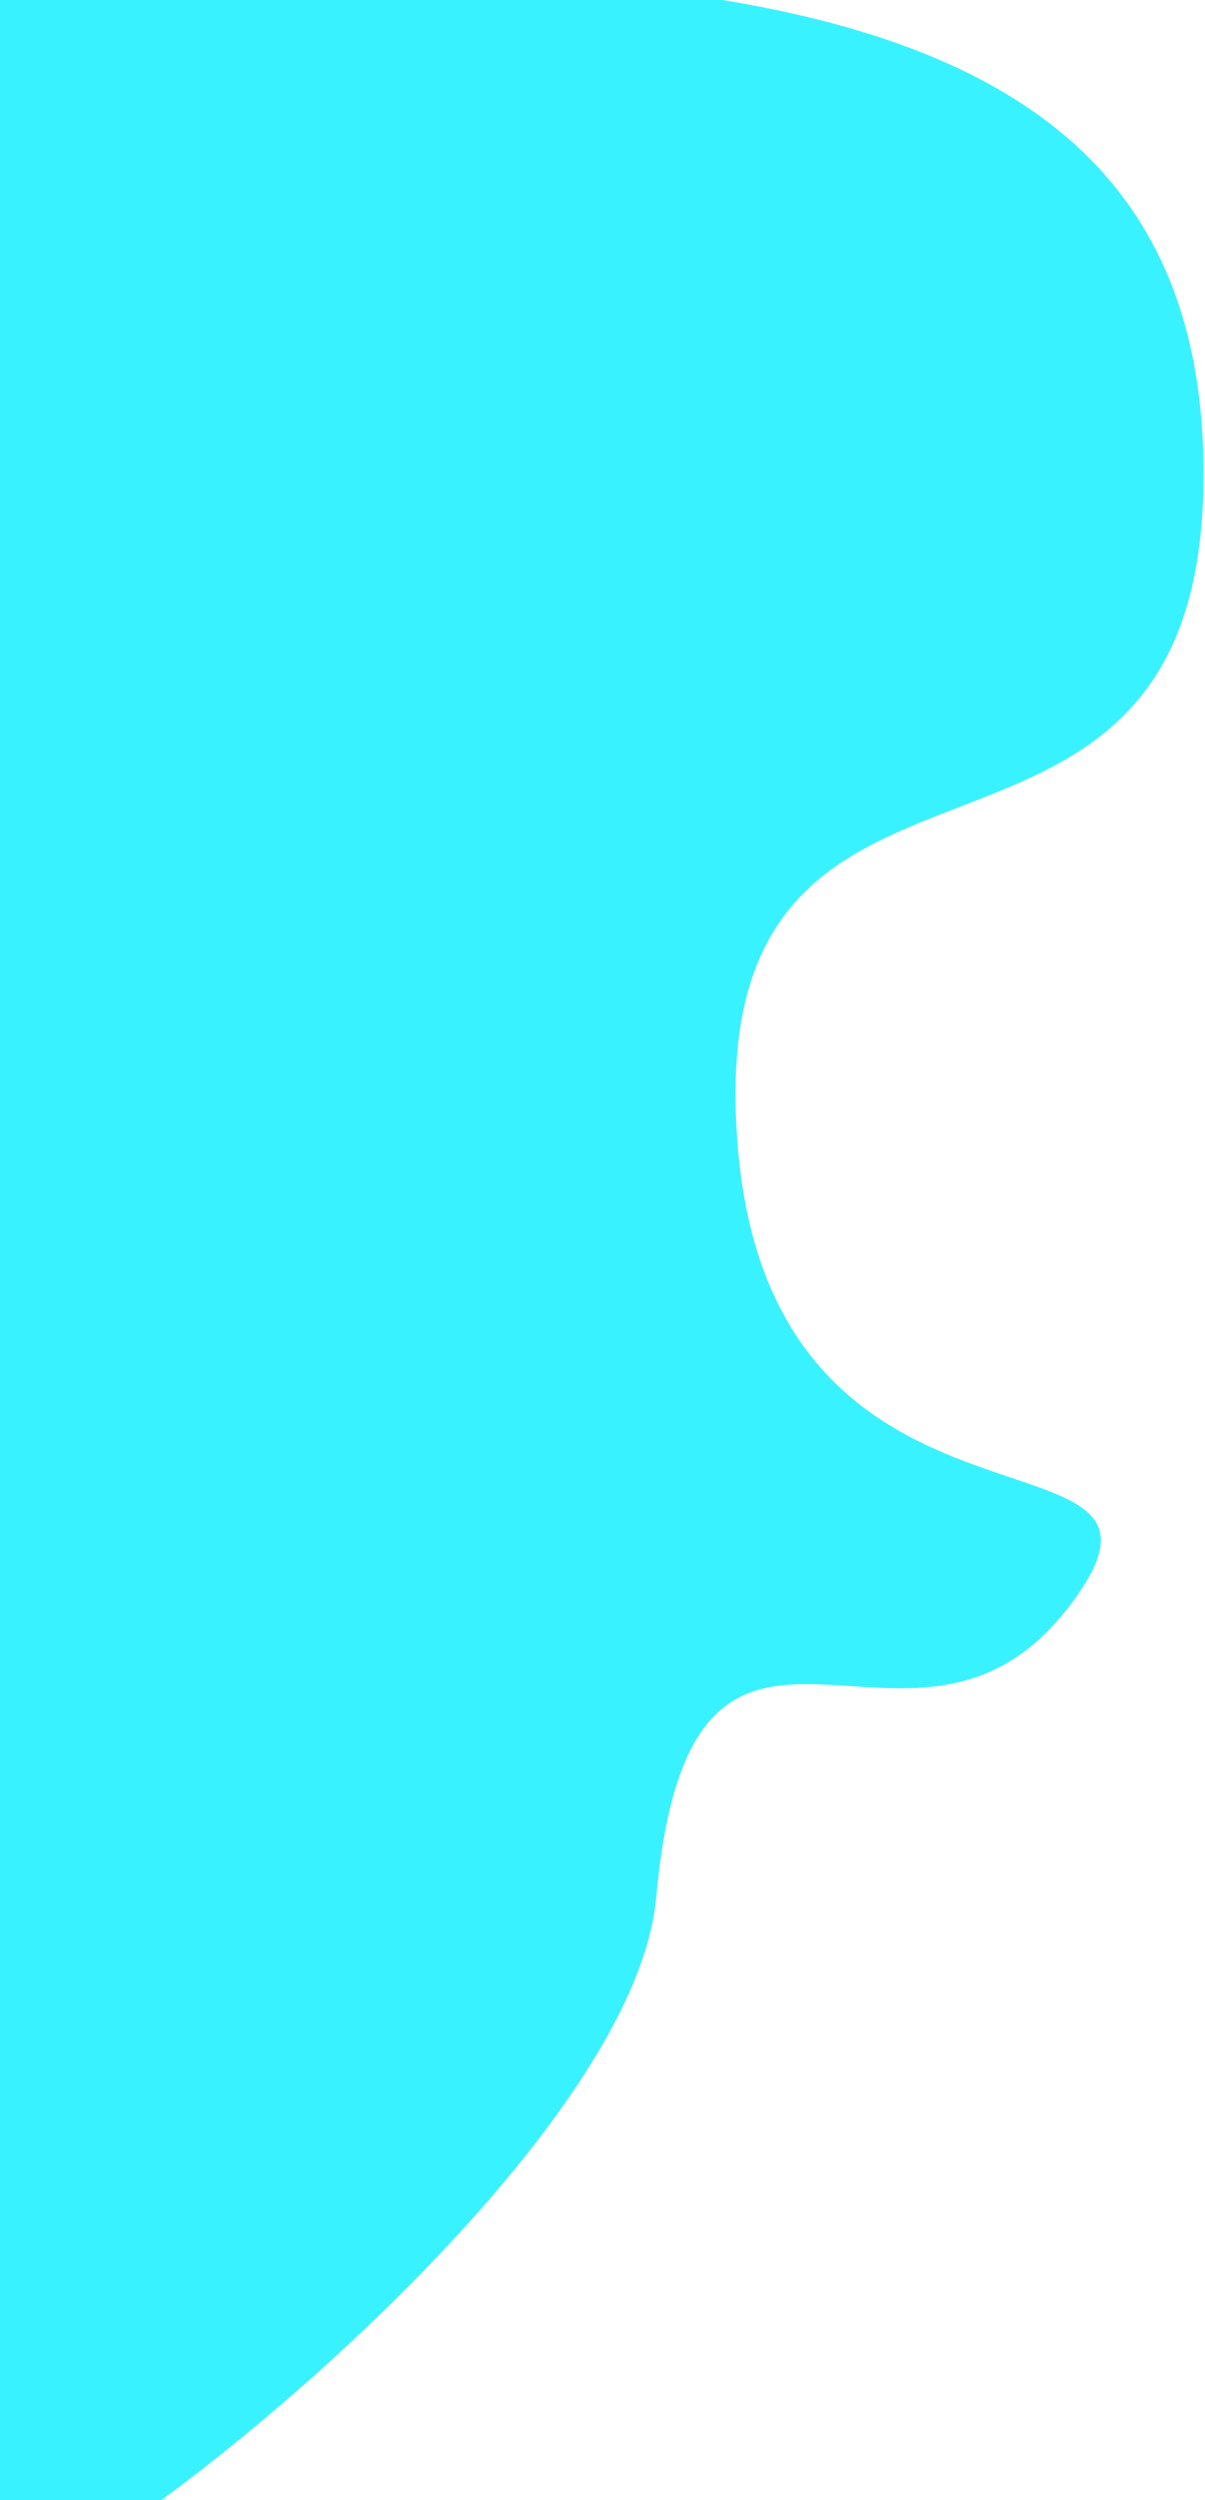
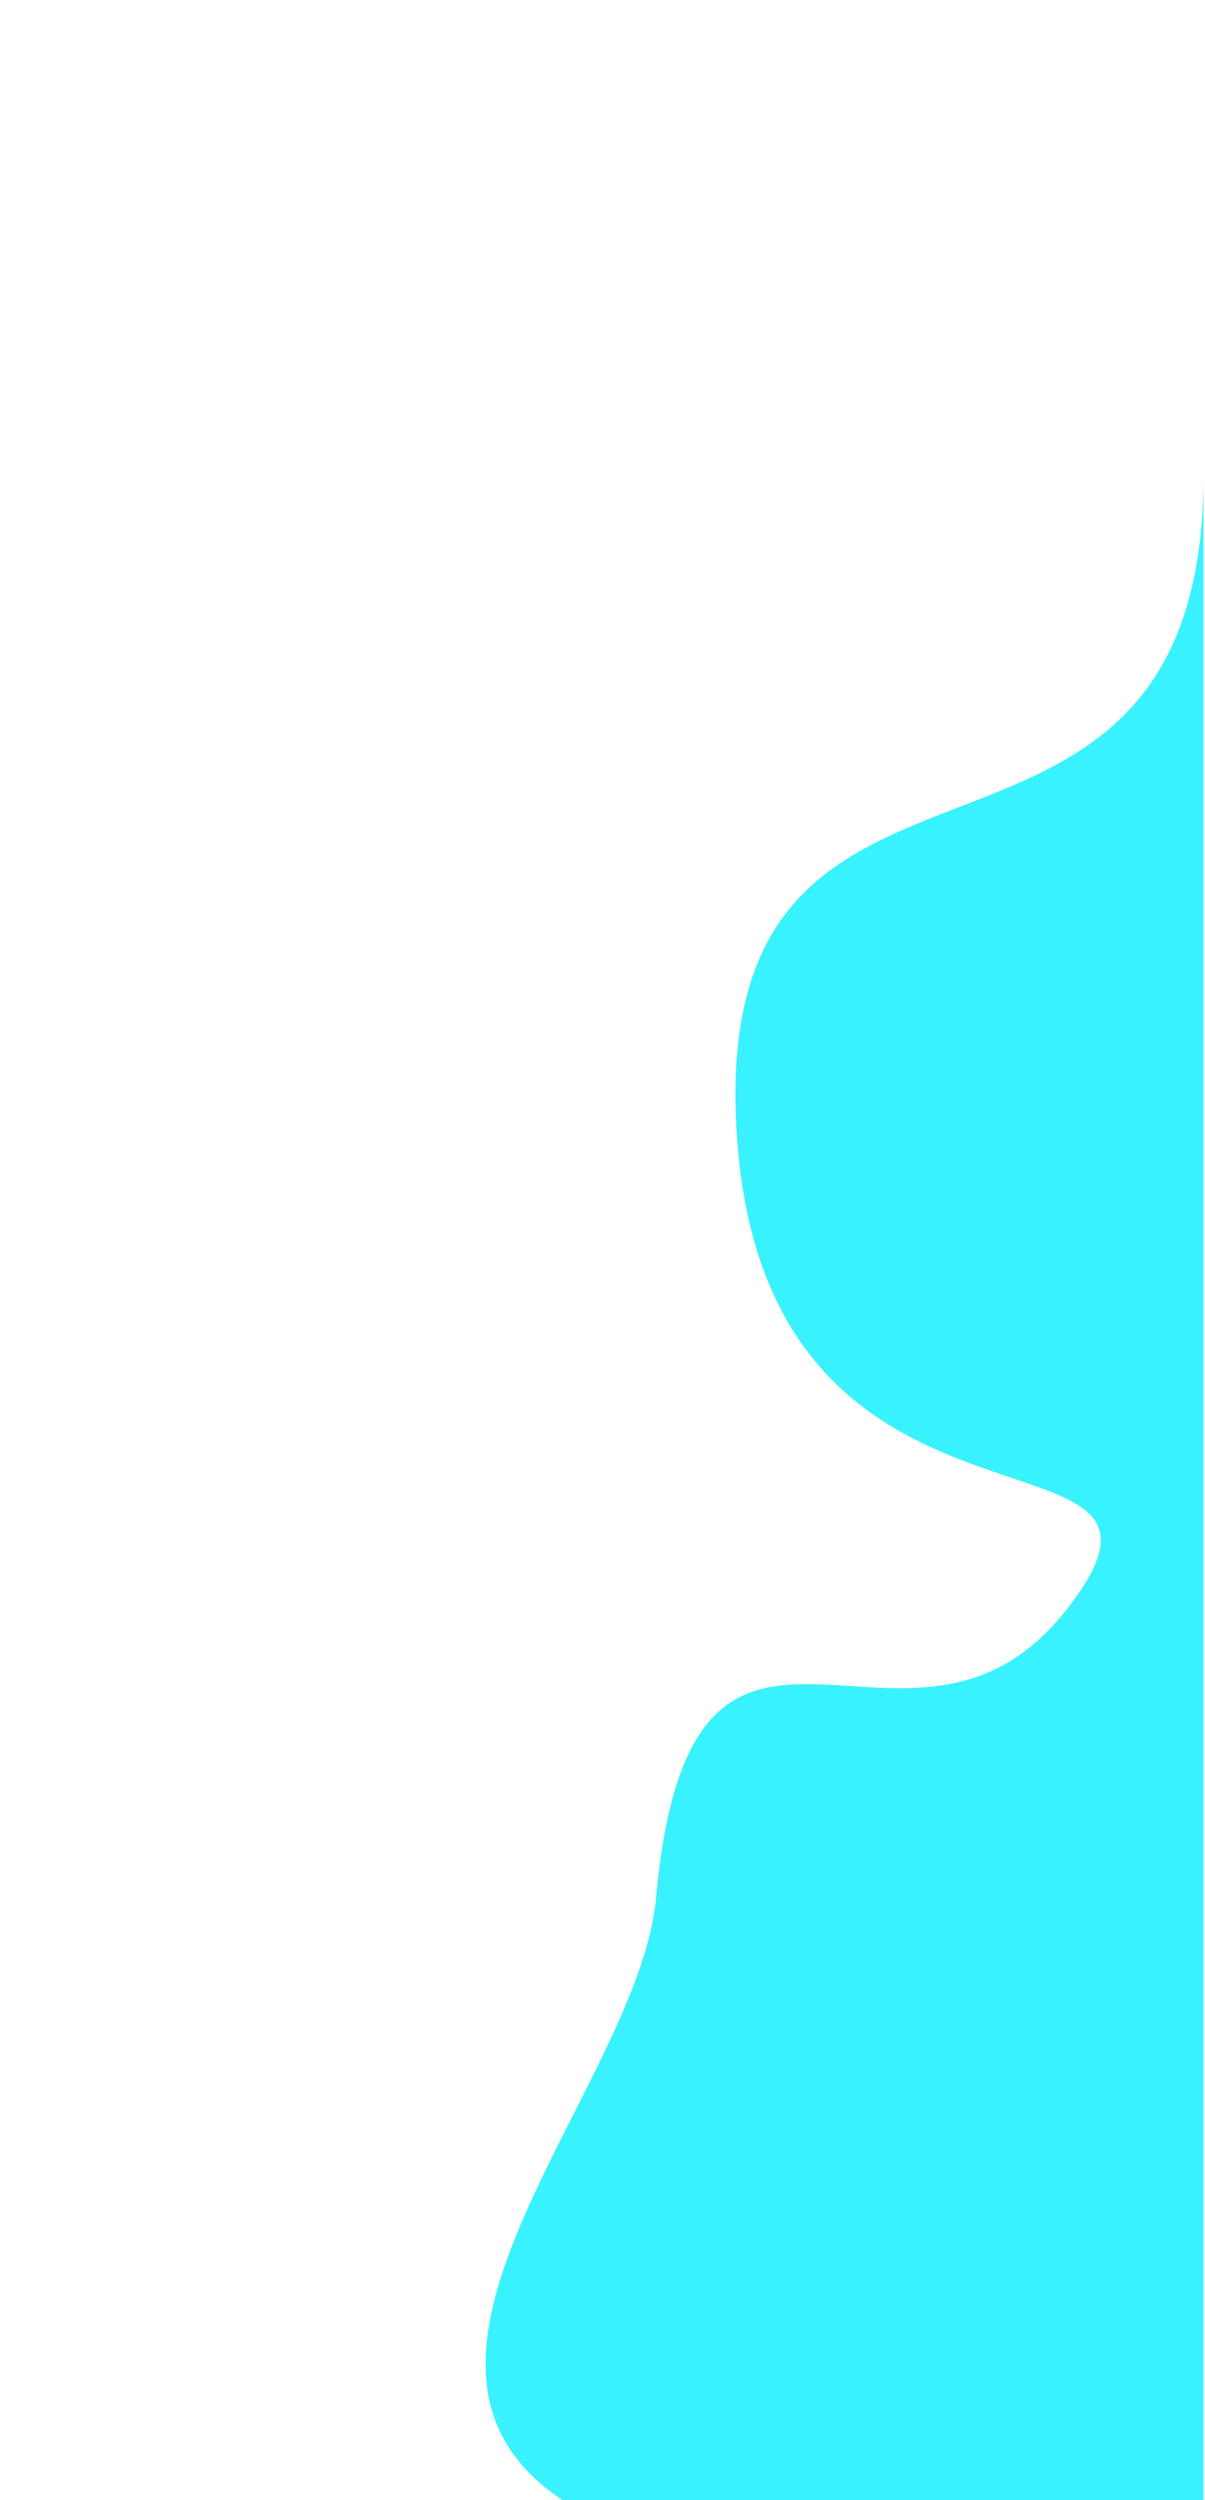
<svg xmlns="http://www.w3.org/2000/svg" width="393" height="815" viewBox="0 0 393 815" fill="none">
-   <path d="M392.5 157.5C394.5 5 251 -20 -1 -4V843.5C14.333 854.167 205.935 707.22 214 618.5C225.5 492 296 591 348 524.5C400 458 251.58 516.546 240.5 372.5C228.5 216.5 390.5 310 392.5 157.5Z" fill="#38F3FF" />
+   <path d="M392.5 157.5V843.5C14.333 854.167 205.935 707.22 214 618.5C225.5 492 296 591 348 524.5C400 458 251.58 516.546 240.5 372.5C228.5 216.5 390.5 310 392.5 157.5Z" fill="#38F3FF" />
</svg>